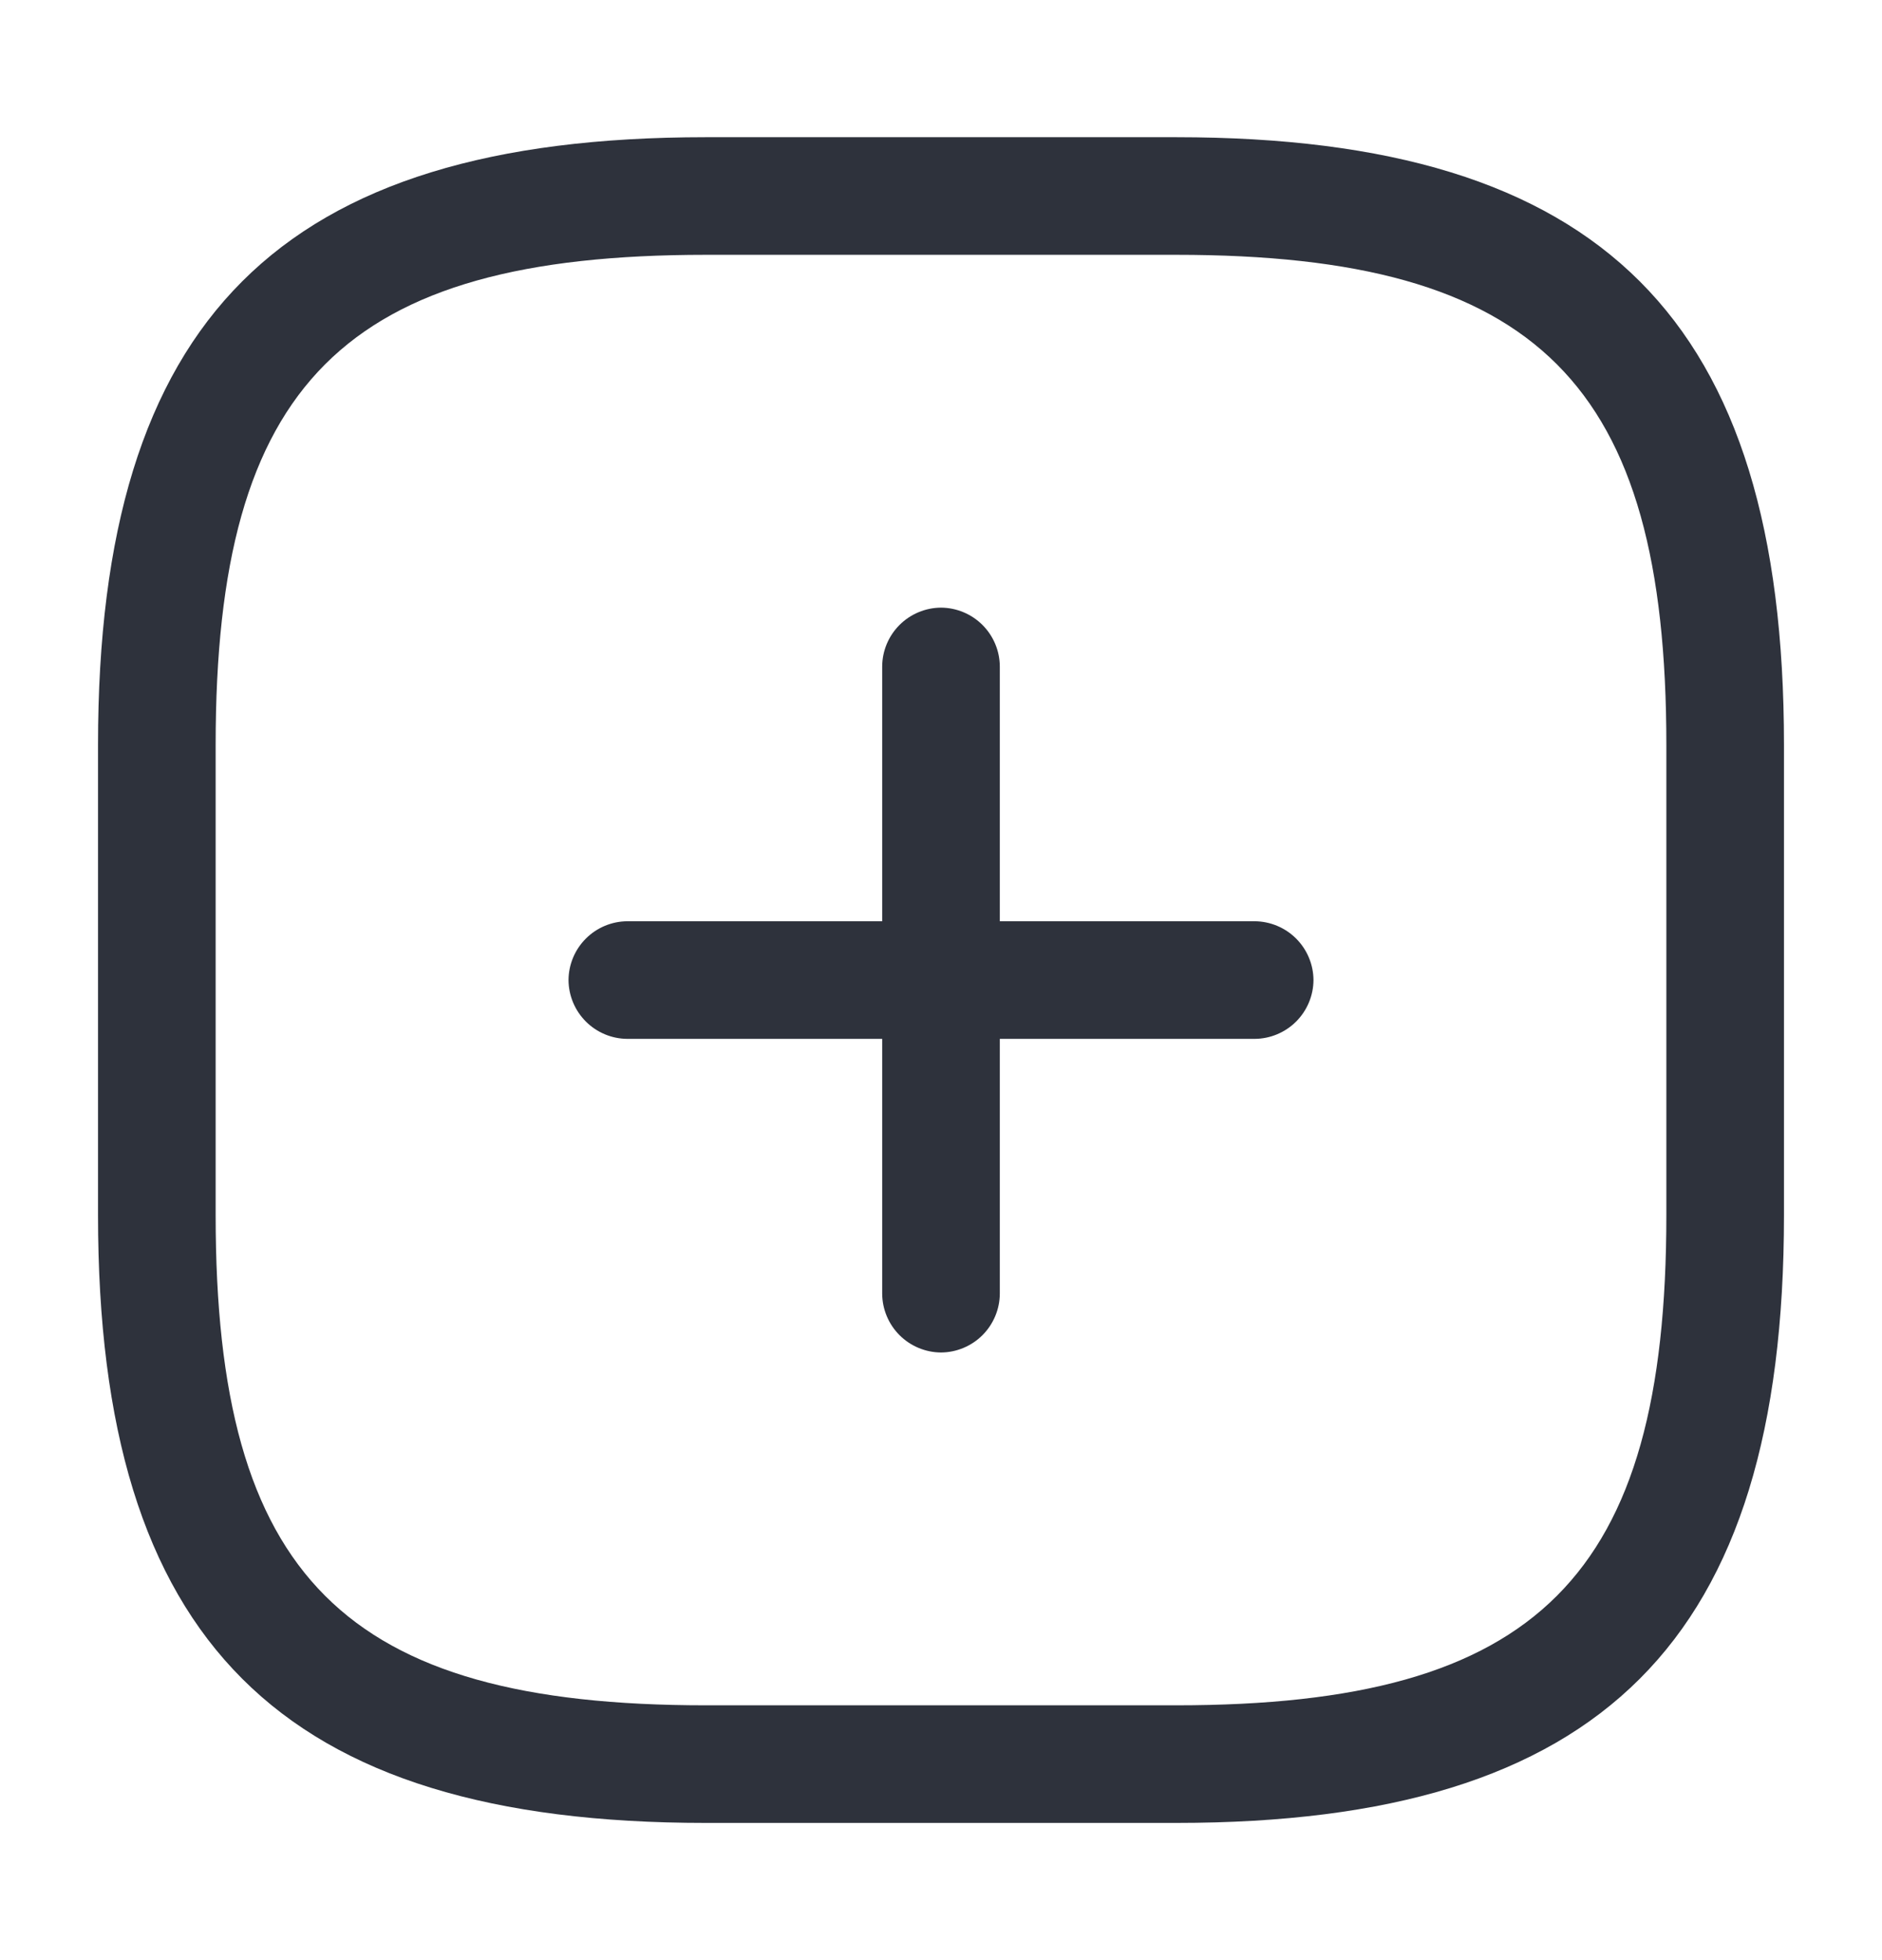
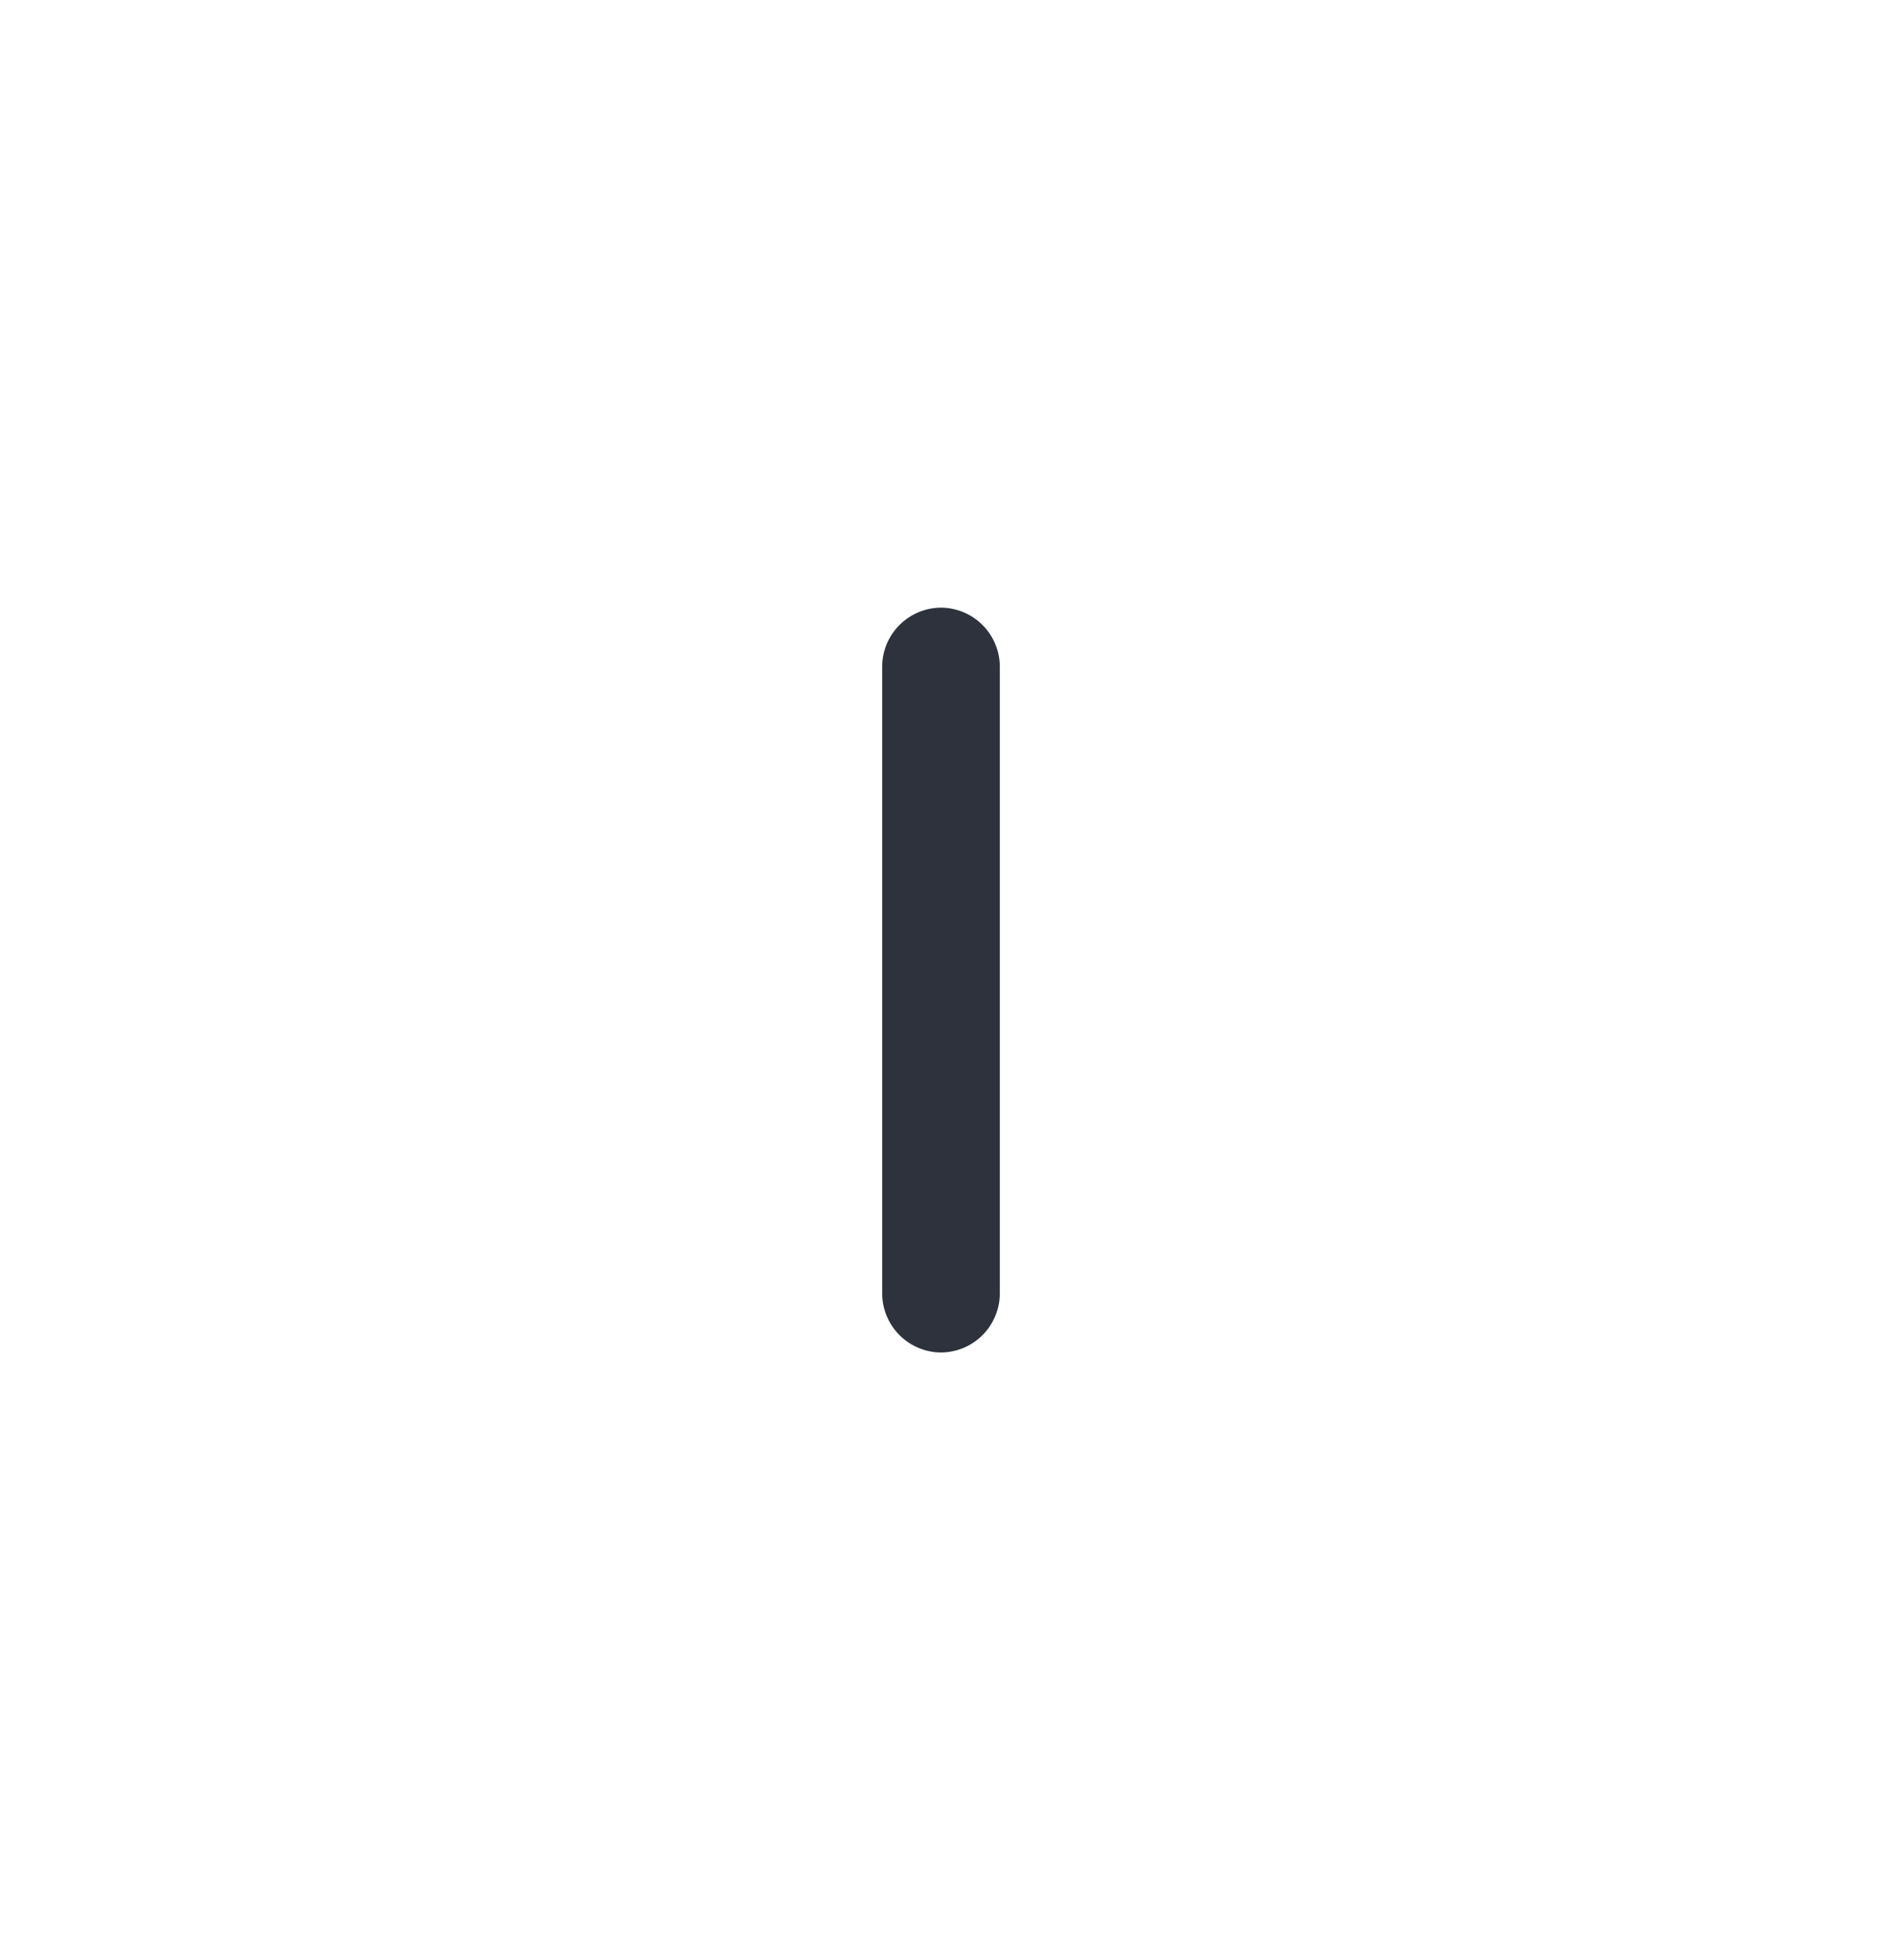
<svg xmlns="http://www.w3.org/2000/svg" width="24" height="25" viewBox="0 0 24 25" fill="none">
  <g id="vuesax/outline/add-square">
    <g id="add-square">
-       <path id="Vector" d="M16 13.25H8C7.801 13.249 7.611 13.169 7.471 13.029C7.331 12.889 7.251 12.698 7.25 12.5C7.251 12.302 7.331 12.111 7.471 11.971C7.611 11.831 7.801 11.751 8 11.75H16C16.198 11.751 16.389 11.831 16.529 11.971C16.669 12.111 16.749 12.302 16.75 12.5C16.749 12.698 16.669 12.889 16.529 13.029C16.389 13.169 16.198 13.249 16 13.25Z" fill="#2E323C" />
      <path id="Vector_2" d="M12 17.25C11.802 17.249 11.611 17.169 11.471 17.029C11.331 16.889 11.251 16.698 11.25 16.5V8.5C11.251 8.301 11.331 8.111 11.471 7.971C11.611 7.831 11.802 7.751 12 7.75C12.198 7.751 12.389 7.831 12.529 7.971C12.669 8.111 12.749 8.301 12.75 8.5V16.5C12.749 16.698 12.669 16.889 12.529 17.029C12.389 17.169 12.198 17.249 12 17.25Z" fill="#2E323C" />
-       <path id="Vector_3" d="M15 23.25H9C3.57 23.25 1.25 20.93 1.25 15.5V9.5C1.25 4.07 3.57 1.75 9 1.75H15C20.43 1.75 22.75 4.07 22.75 9.5V15.5C22.75 20.93 20.43 23.25 15 23.25ZM9 3.25C4.39 3.25 2.75 4.89 2.75 9.5V15.5C2.75 20.11 4.39 21.75 9 21.75H15C19.61 21.75 21.25 20.11 21.25 15.5V9.5C21.25 4.89 19.61 3.25 15 3.25H9Z" fill="#2E323C" />
    </g>
  </g>
</svg>